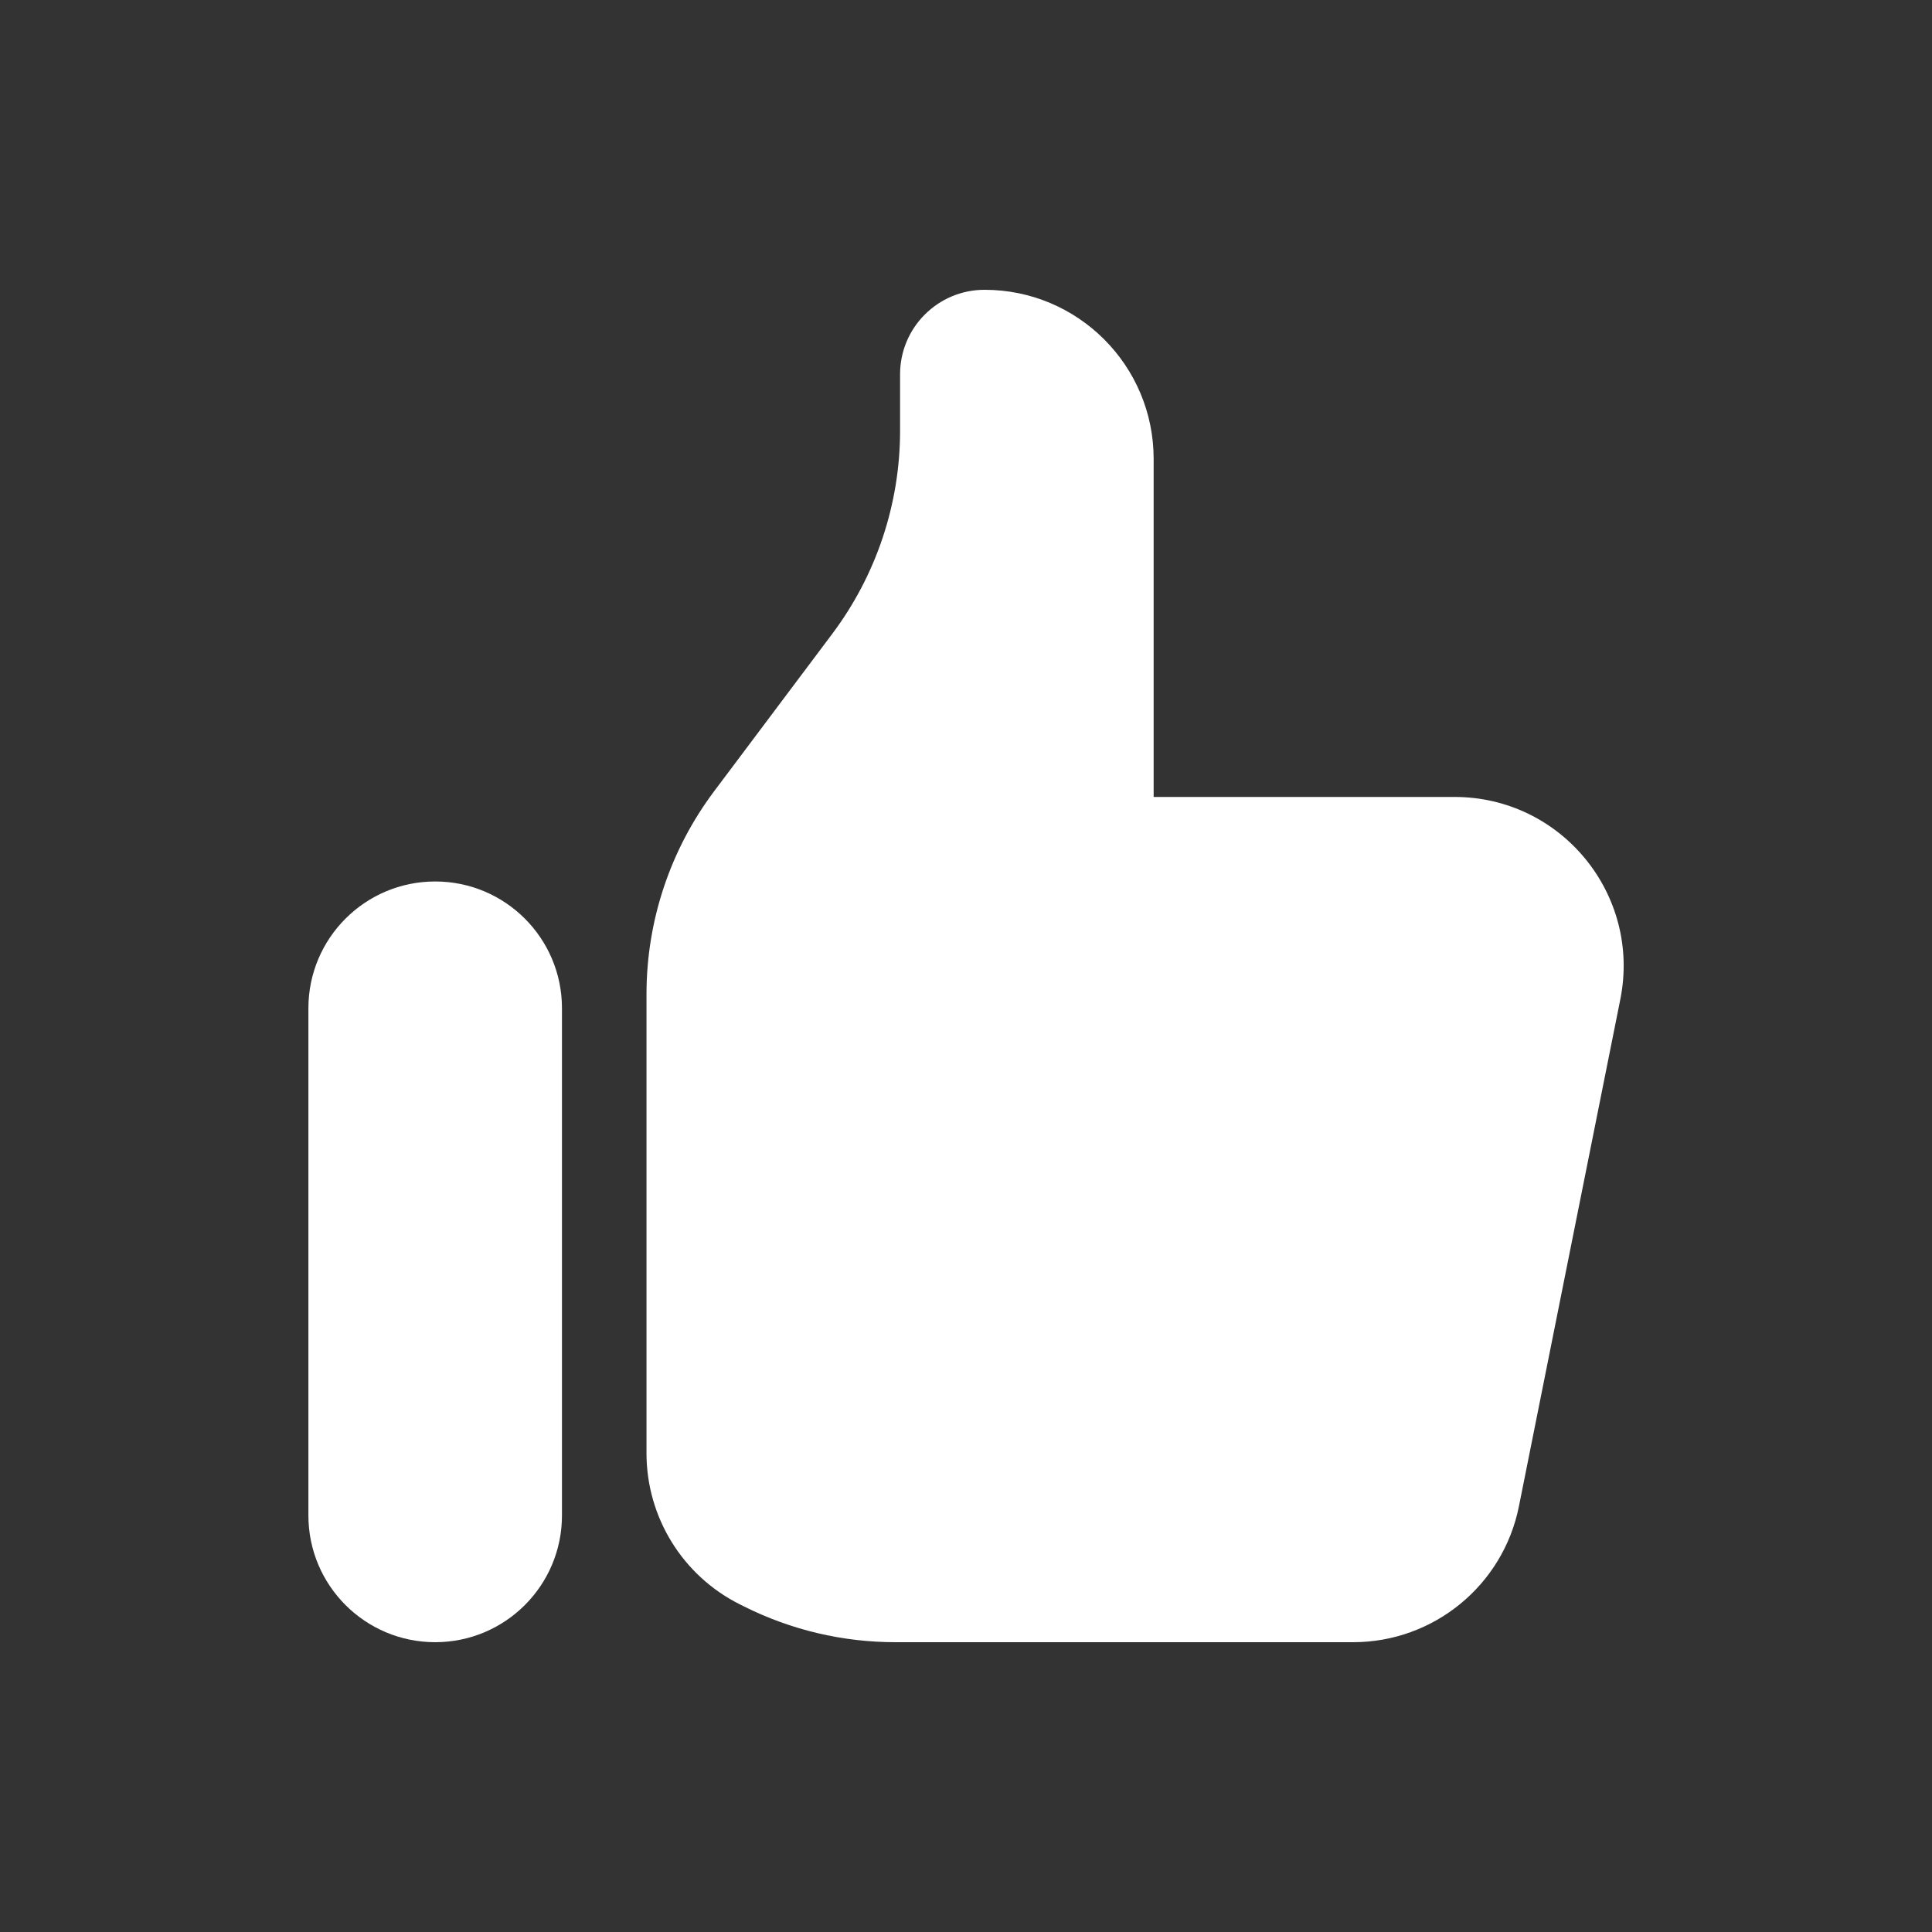
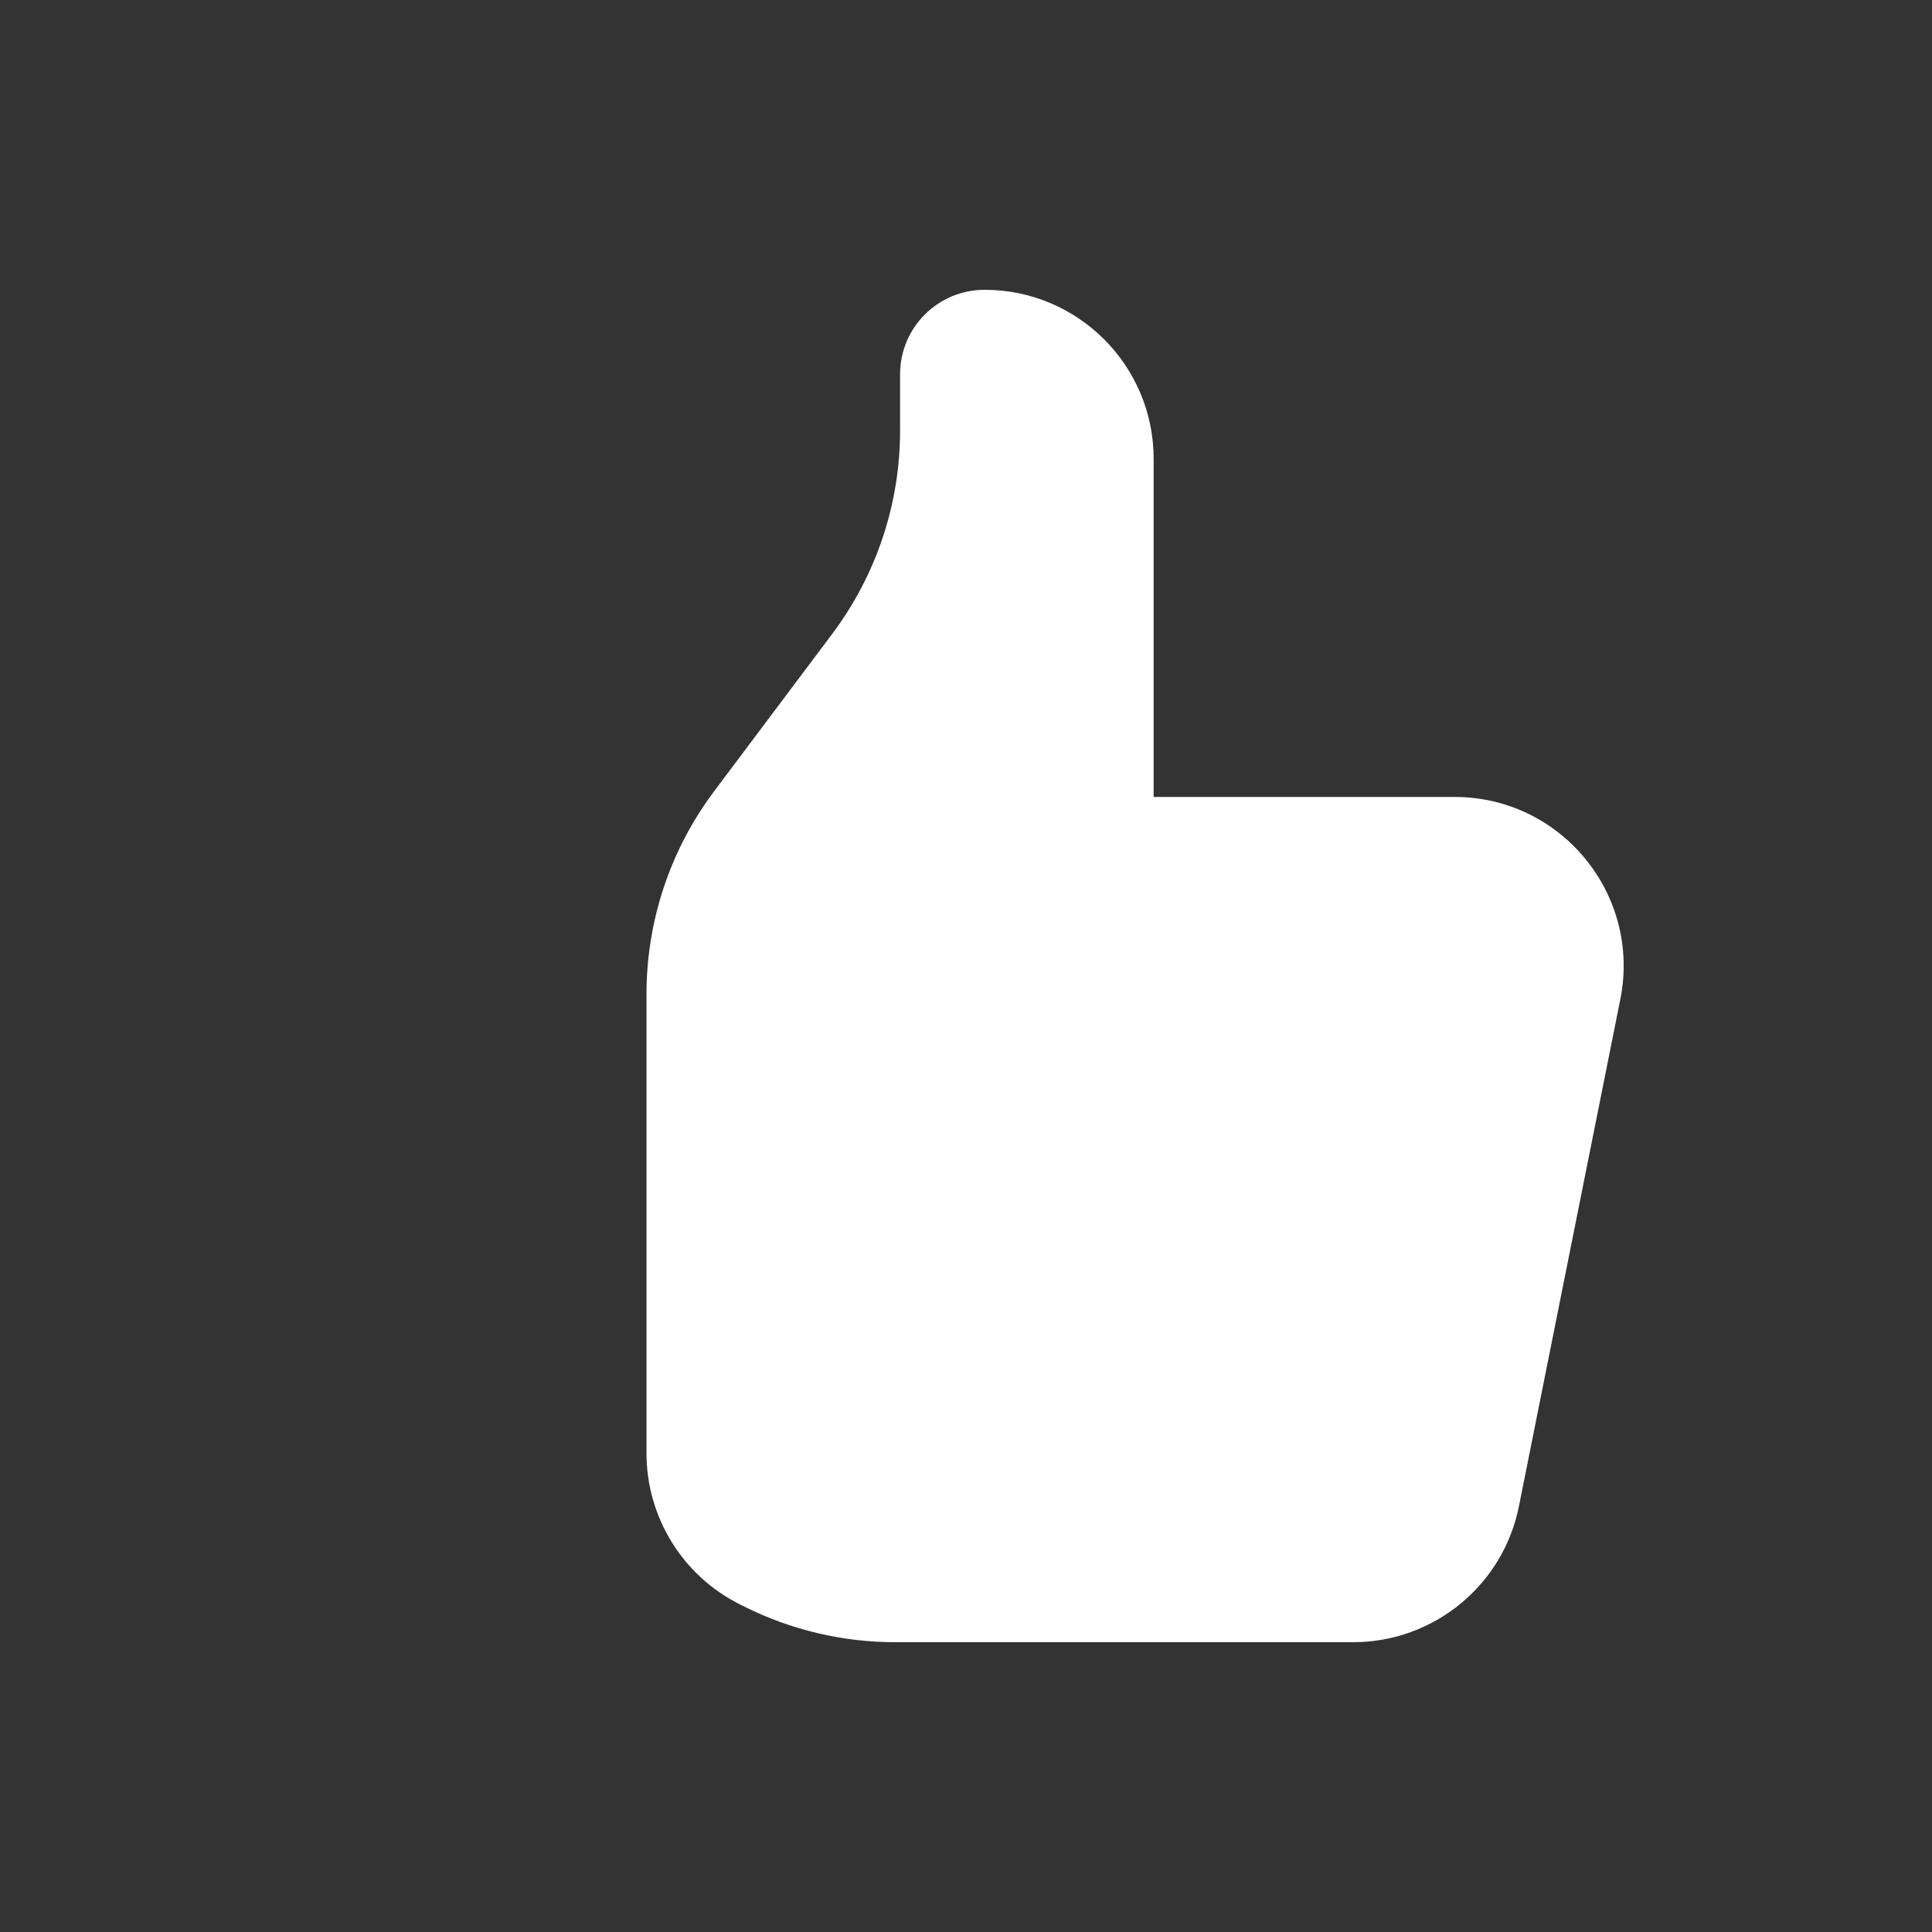
<svg xmlns="http://www.w3.org/2000/svg" width="16" height="16" viewBox="0 0 16 16" fill="none">
  <rect x="0" y="0" width="16" height="16" fill="#333333" stroke="none" />
-   <path d="M2.554 8.35C2.554 7.77 3.024 7.3 3.604 7.3C4.184 7.3 4.654 7.77 4.654 8.35V12.55C4.654 13.13 4.184 13.6 3.604 13.6C3.024 13.6 2.554 13.13 2.554 12.55V8.35Z" fill="white" />
  <path d="M5.354 8.233V12.035C5.354 12.565 5.653 13.05 6.128 13.287L6.162 13.304C6.551 13.499 6.98 13.6 7.415 13.6H11.206C11.873 13.6 12.448 13.129 12.579 12.475L13.419 8.275C13.592 7.408 12.93 6.6 12.046 6.6H9.554V3.8C9.554 3.027 8.927 2.4 8.154 2.4C7.767 2.4 7.454 2.713 7.454 3.1V3.567C7.454 4.173 7.257 4.762 6.894 5.247L5.914 6.553C5.55 7.038 5.354 7.627 5.354 8.233Z" fill="white" />
</svg>